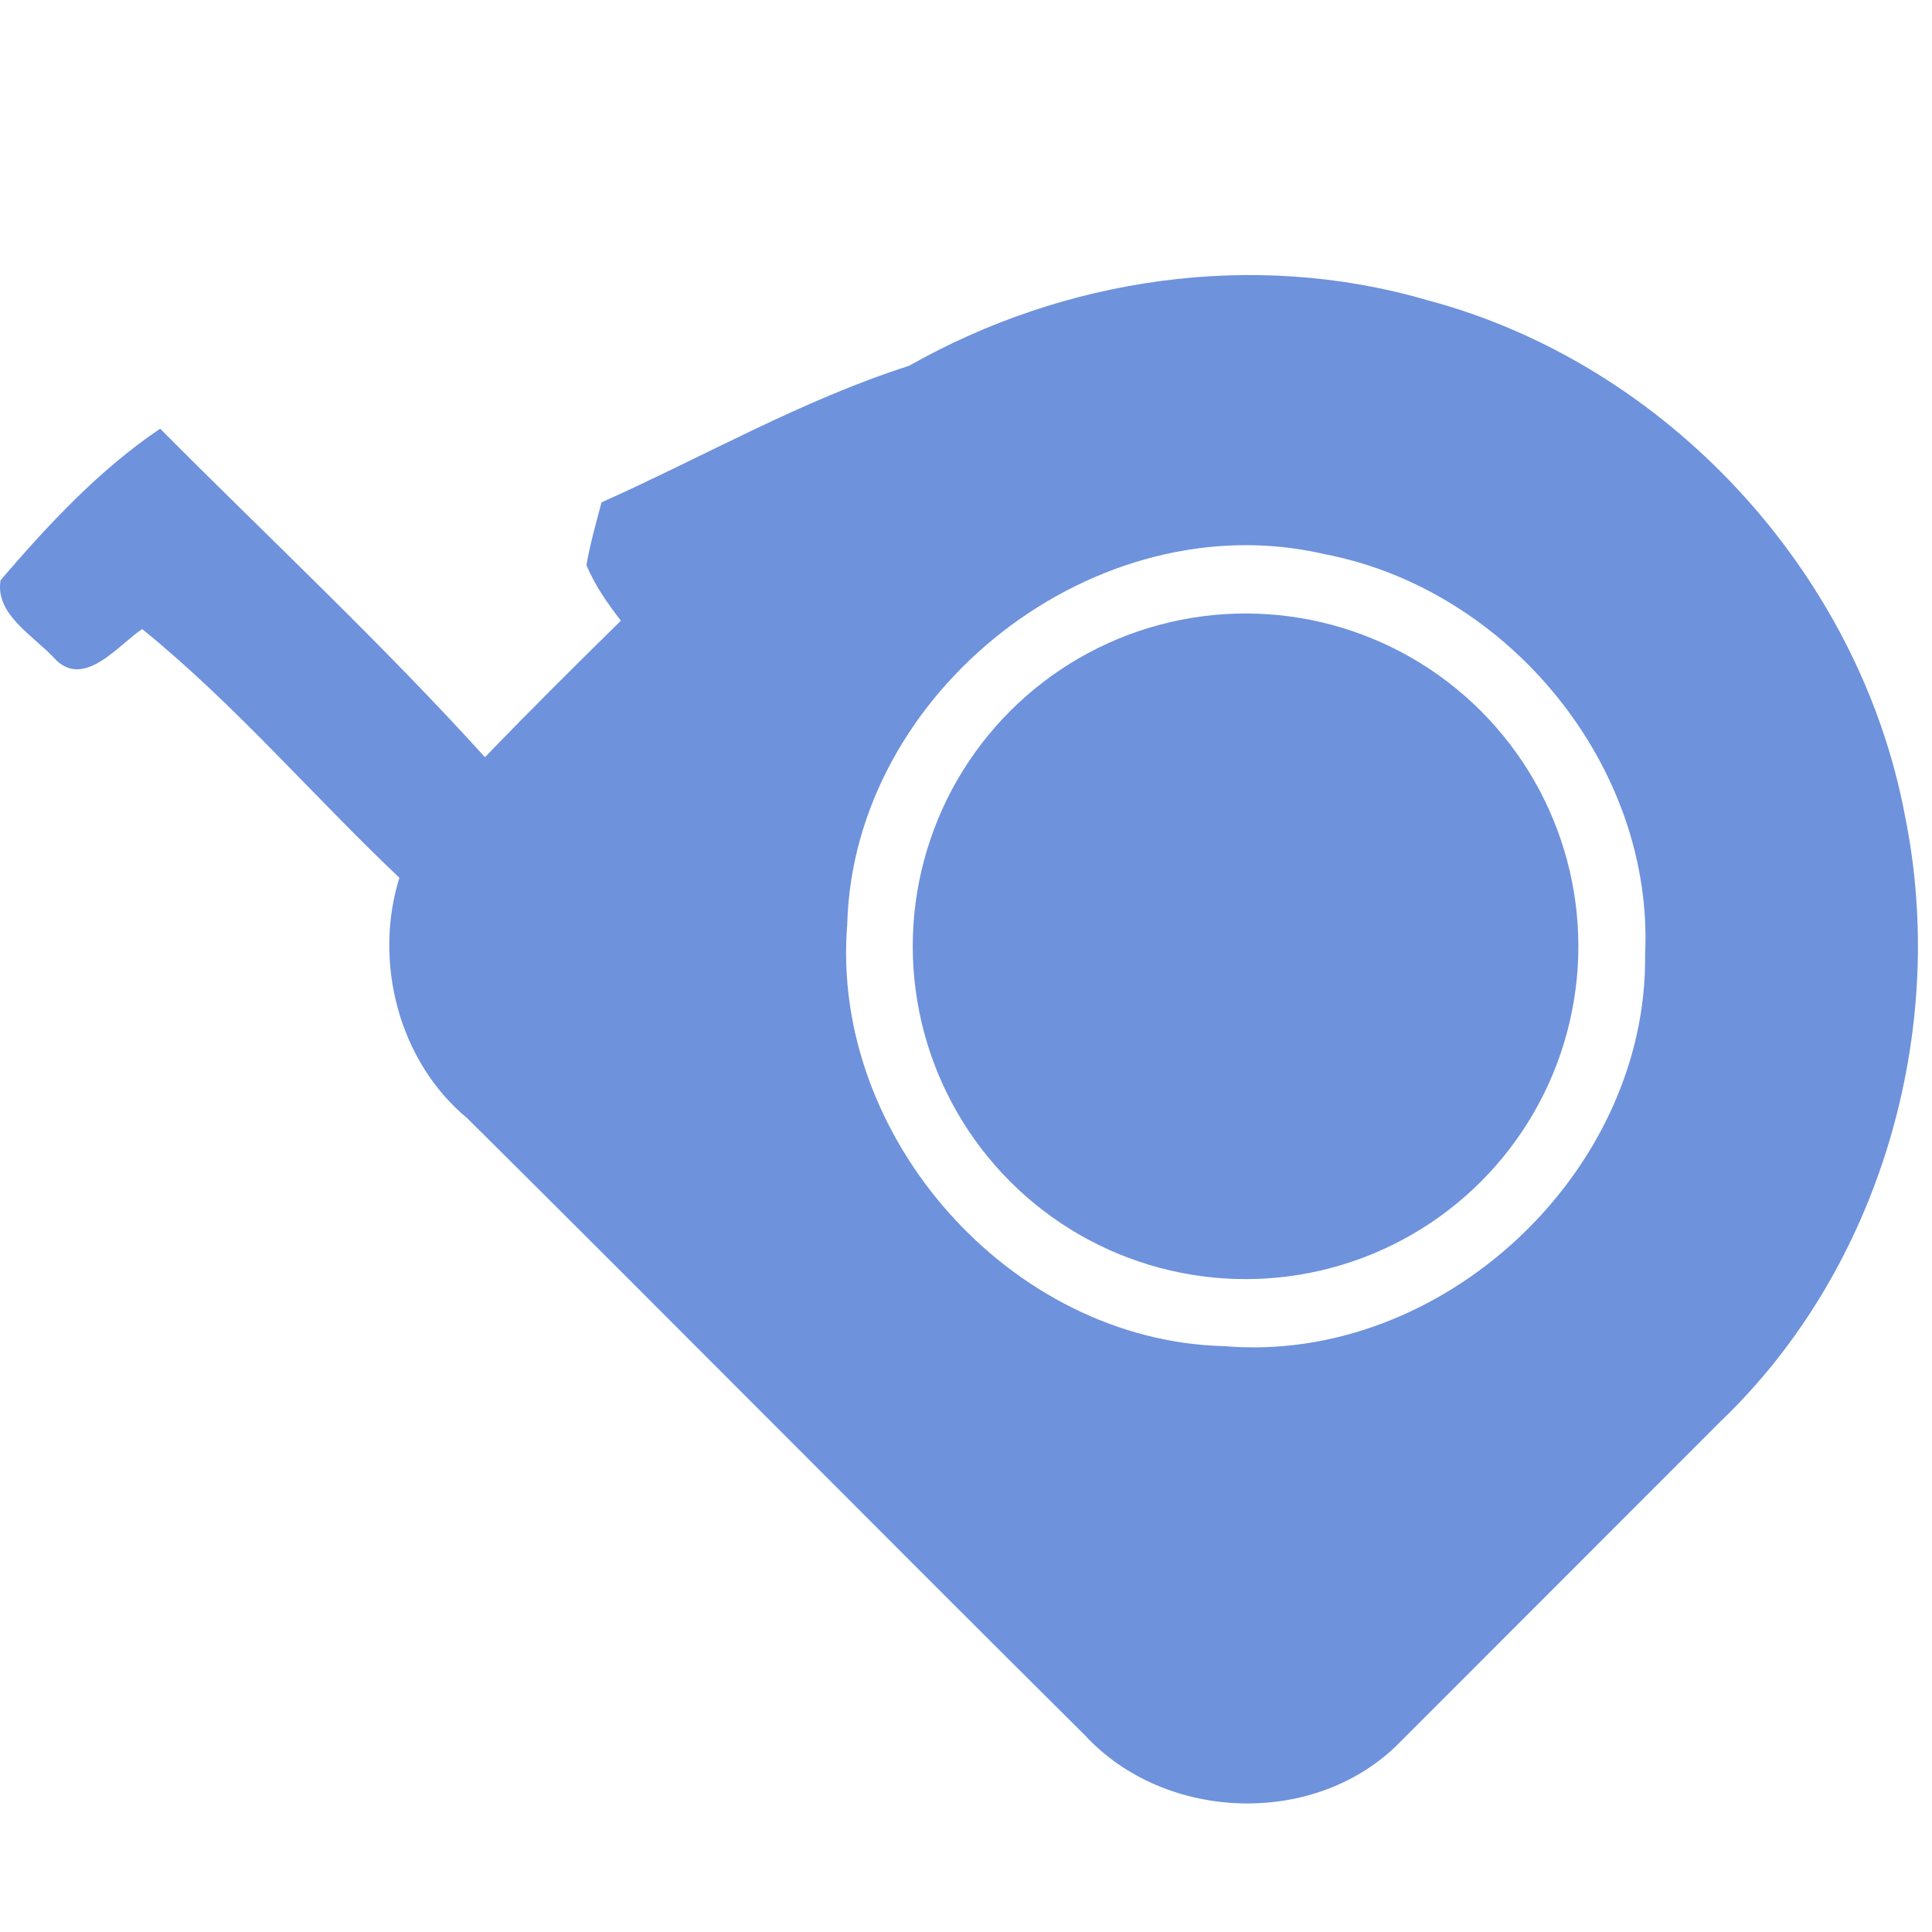
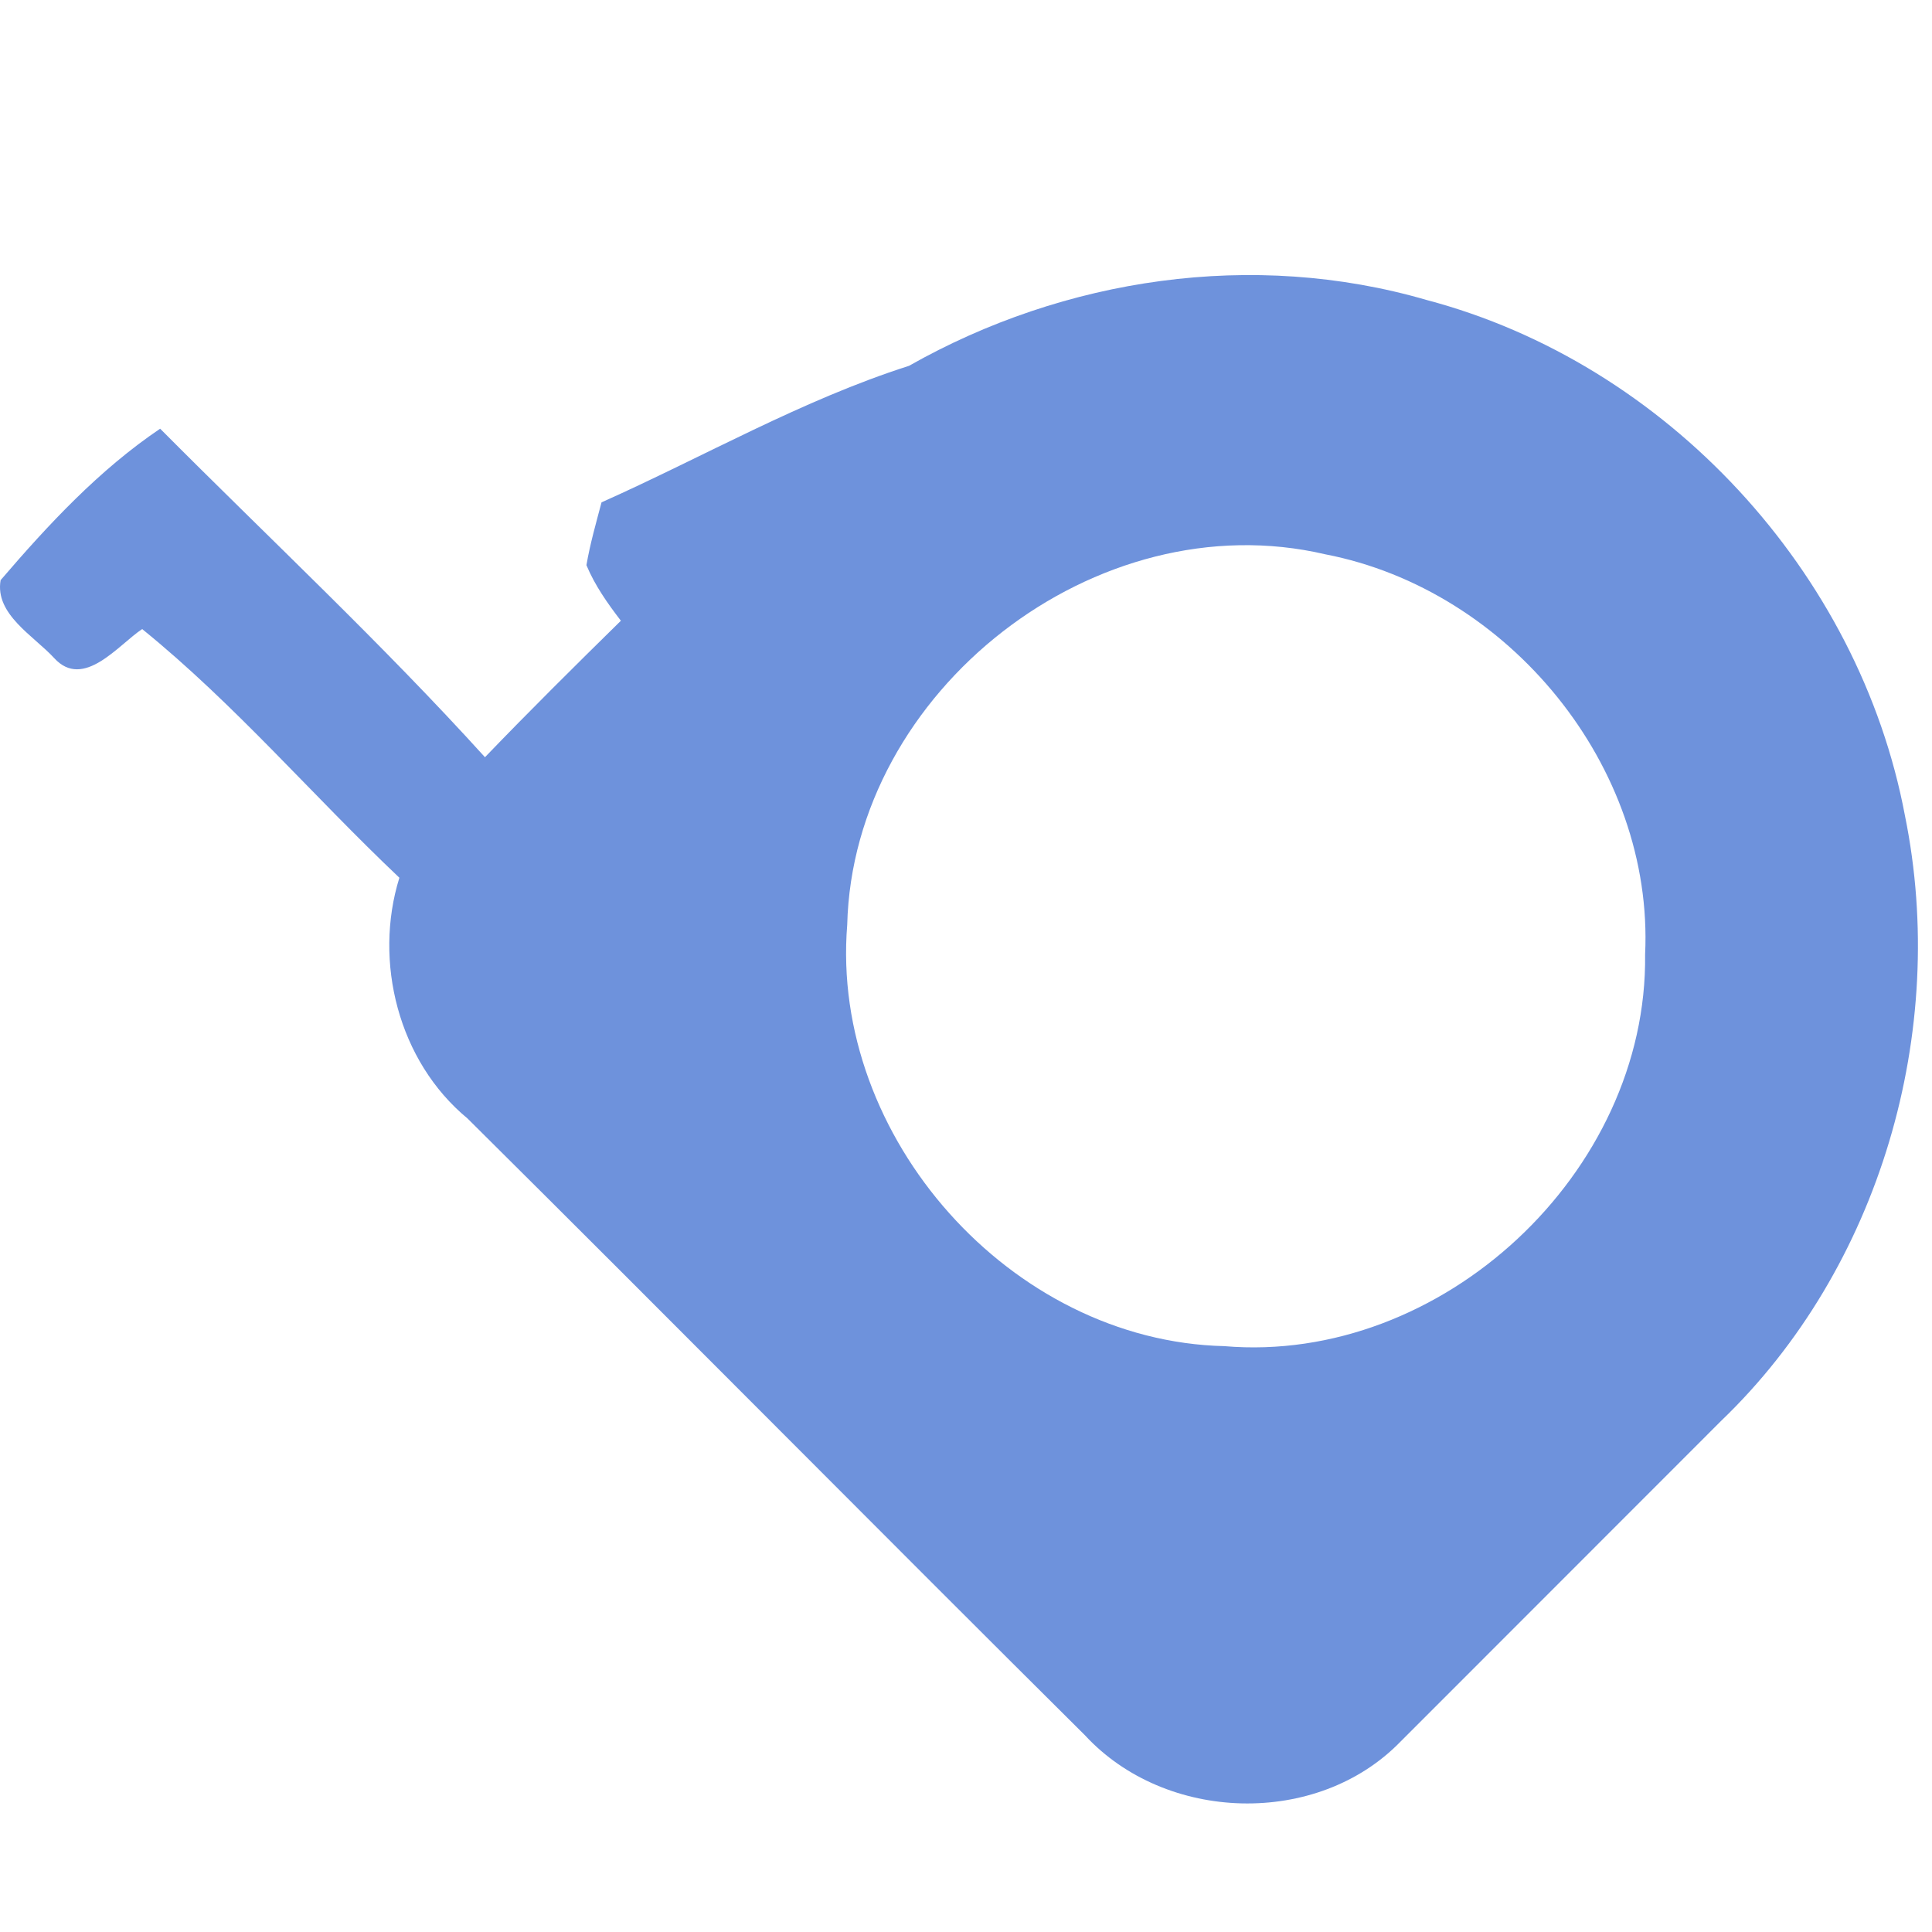
<svg xmlns="http://www.w3.org/2000/svg" id="Capa_1" x="0px" y="0px" viewBox="0 0 512 512" style="enable-background:new 0 0 512 512;" xml:space="preserve">
  <style type="text/css"> .st0{fill:#6E92DC;} </style>
  <g>
    <path class="st0" d="M14.34,174.38c7.79,8.56,17.08-3.55,23.34-7.67c24.6,19.93,45.22,44.19,68.16,65.9 c-6.91,22.21-0.28,48.64,18.05,63.79c54.72,54.32,108.96,109.16,163.64,163.47c21.36,23.14,61.55,24.43,83.64,1.66 c28.31-28.35,56.62-56.66,84.93-84.97c42.2-40.46,60.33-103.38,48.74-160.36c-12.12-64.57-63.2-119.9-126.77-136.7 c-45.98-13.38-96.01-5.88-137.18,17.45c-28.25,9.02-54.42,24.1-81.48,36.18c-1.45,5.49-3.03,10.98-4,16.64 c2.24,5.39,5.61,10.14,9.13,14.73c-12.14,11.93-24.23,23.91-36.02,36.17c-27.36-30.2-57.32-58.14-86.08-87.06 c-16.15,10.9-29.64,25.4-42.28,40.14C-1.41,162.79,8.92,168.49,14.34,174.38z M224.52,245.11c1.53-62.07,66.07-112.43,126.72-98.21 c48.62,9.41,87.11,56.21,84.73,106.05c0.73,57.79-53.87,108.71-111.54,103.79C267.9,355.4,219.96,301.37,224.52,245.11z" />
-     <ellipse transform="matrix(0.707 -0.707 0.707 0.707 -80.624 306.901)" class="st0" cx="330.15" cy="250.77" rx="88.21" ry="88.21" />
  </g>
</svg>